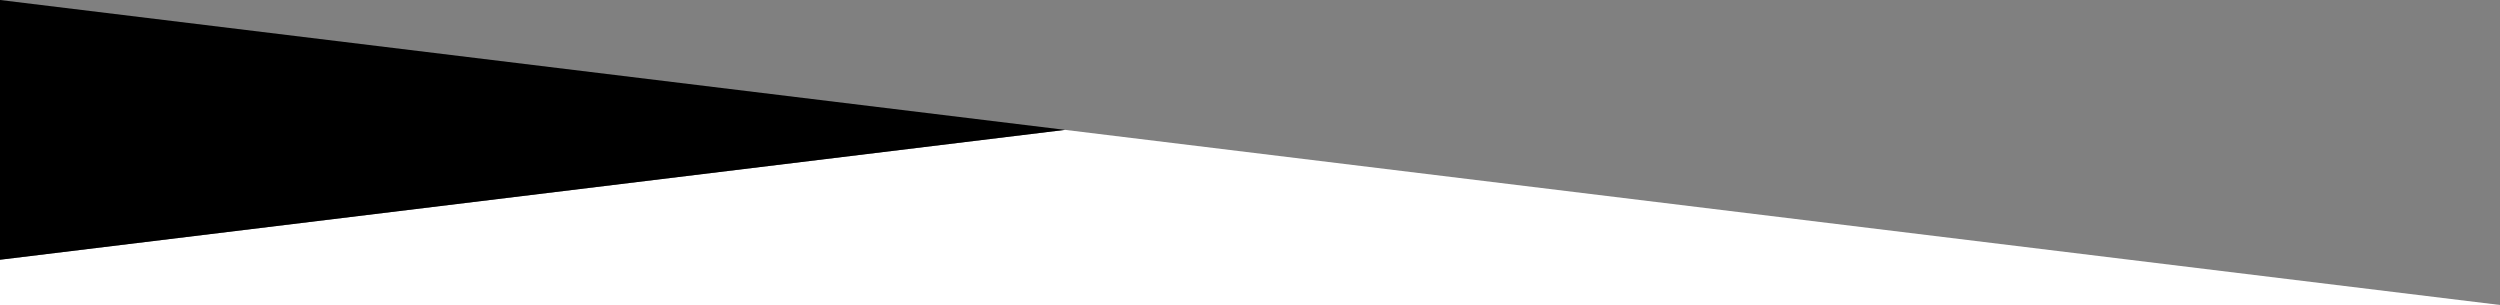
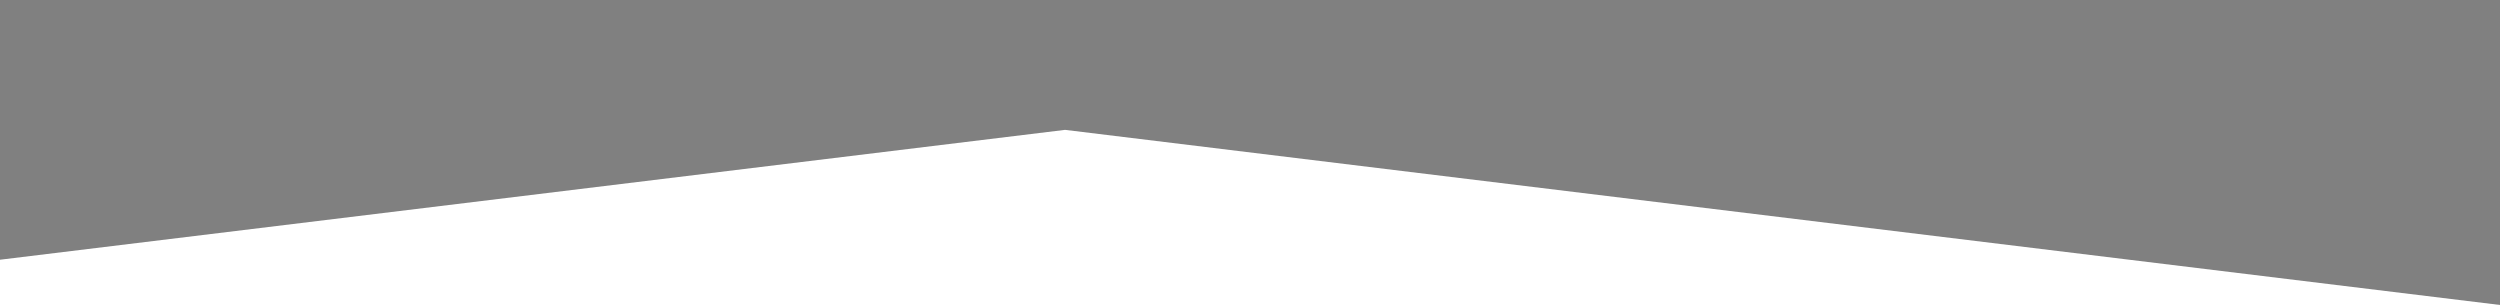
<svg xmlns="http://www.w3.org/2000/svg" version="1.1" id="Layer_1" x="0px" y="0px" viewBox="0 0 850.9 103.8" style="enable-background:new 0 0 850.9 103.8;" xml:space="preserve">
  <rect x="0" y="0" width="850.9" height="103.8" fill="#808080" stroke="none" />
  <style type="text/css">
	.st0{fill:#FFFFFF;}
</style>
  <polygon class="st0" points="0,103.8 850.9,103.8 362.5,44.2 0,88.4 " />
-   <polygon points="362.5,44.2 0,0 0,88.4 " />
</svg>